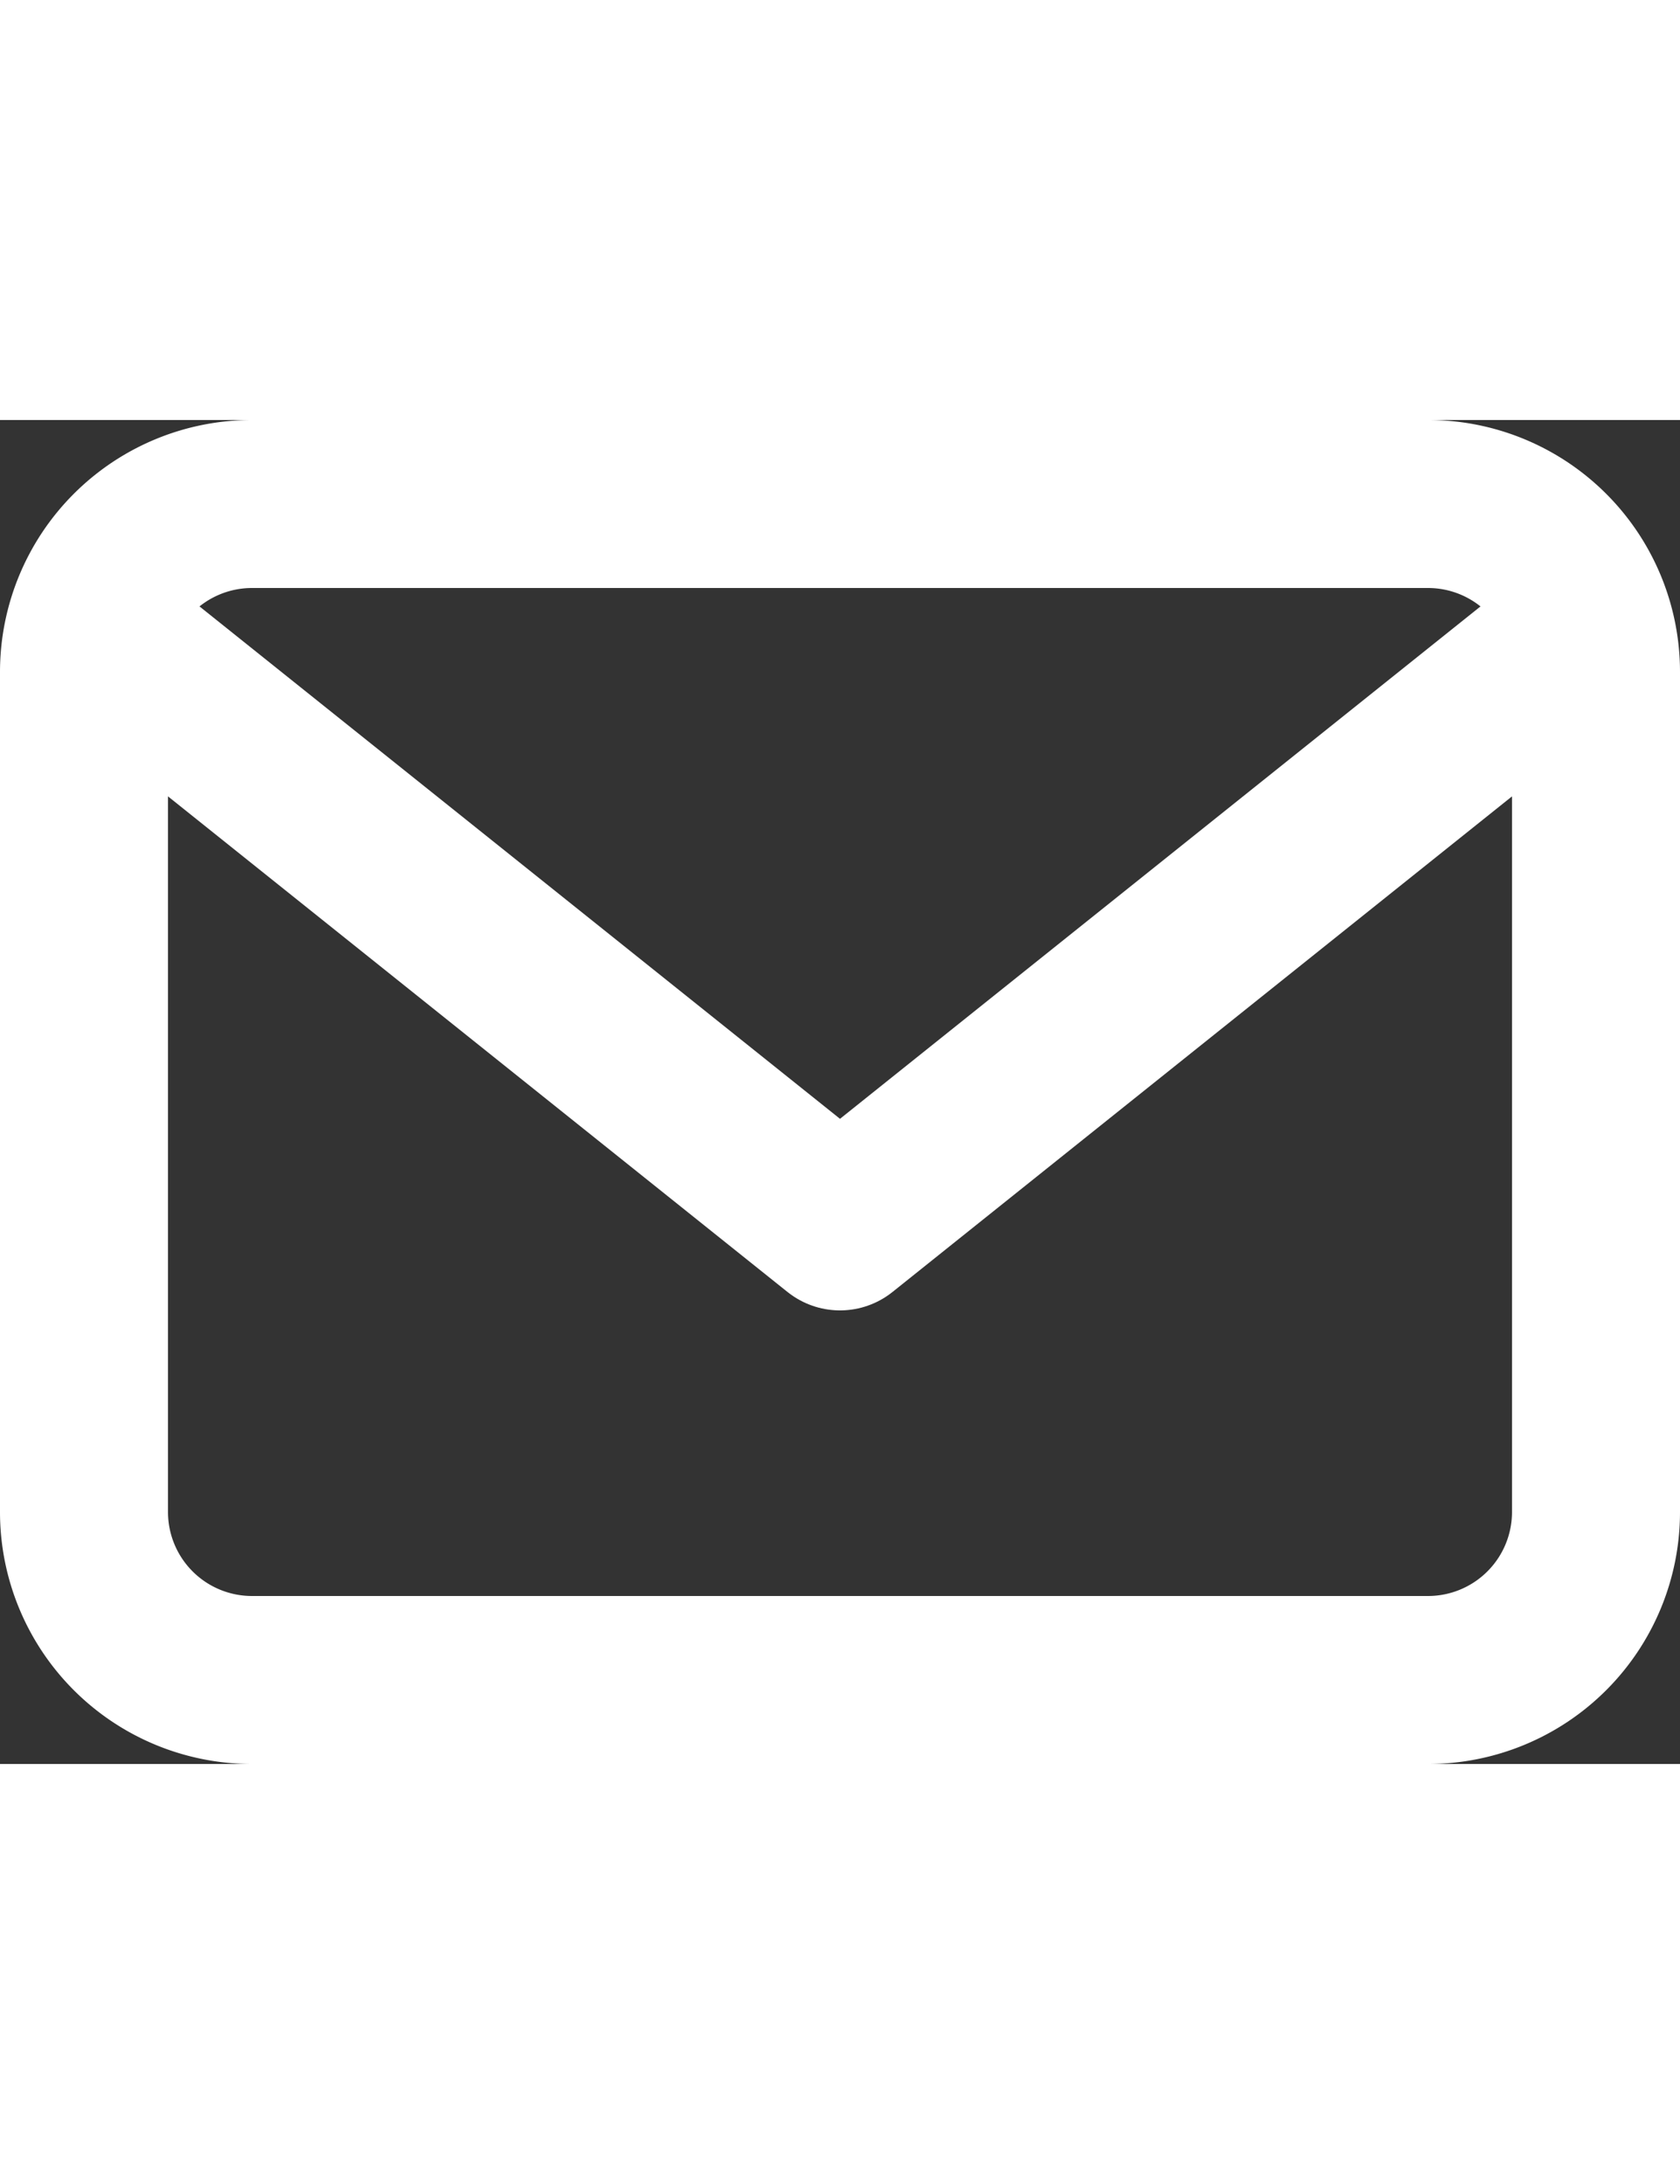
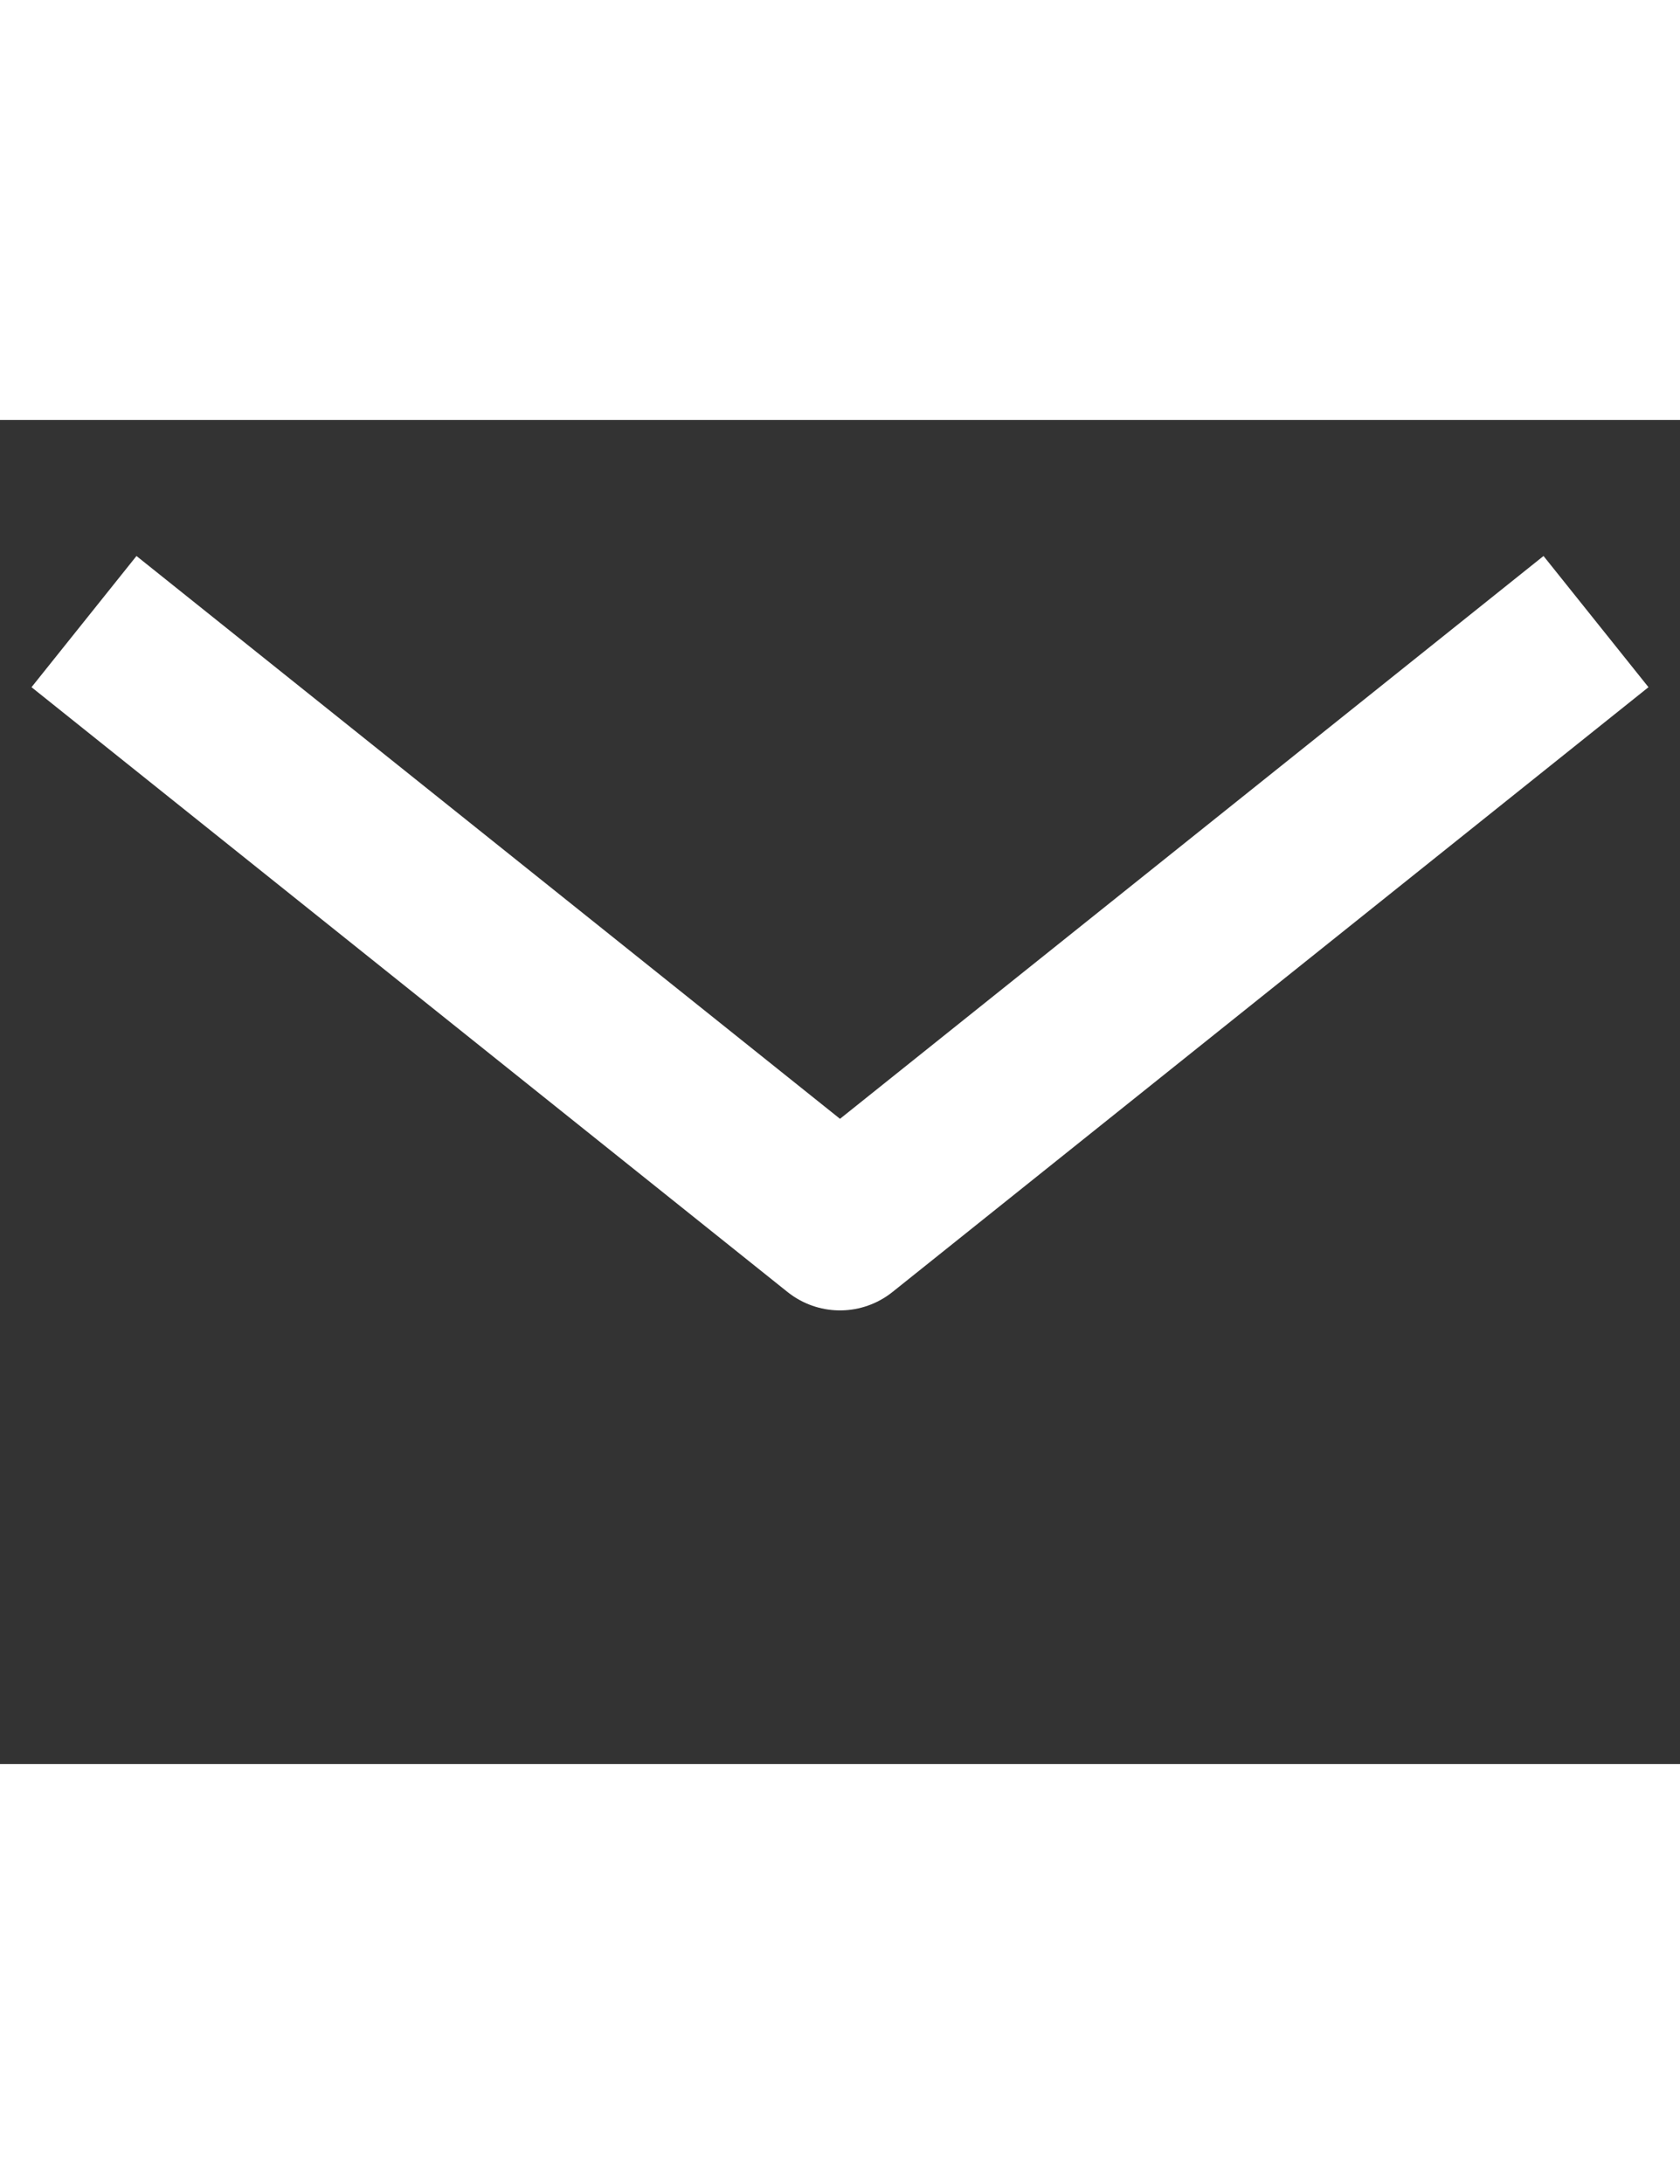
<svg xmlns="http://www.w3.org/2000/svg" width="20px" height="26px" viewBox="0 0 20 16">
  <rect x="0" y="0" width="20" height="16" fill="#333333" stroke="none" />
  <g>
    <title>お問い合わせ</title>
-     <path fill="#fff" d="M17,2a1,1,0,0,1,1,1V13a1,1,0,0,1-1,1H3a1,1,0,0,1-1-1V3A1,1,0,0,1,3,2H17m0-2H3A3,3,0,0,0,0,3V13a3,3,0,0,0,3,3H17a3,3,0,0,0,3-3V3a3,3,0,0,0-3-3Z" />
    <polyline fill="none" stroke="#fff" stroke-width="2px" stroke-linejoin="round" points="1 2.4 10 9.6 19 2.4" />
  </g>
</svg>